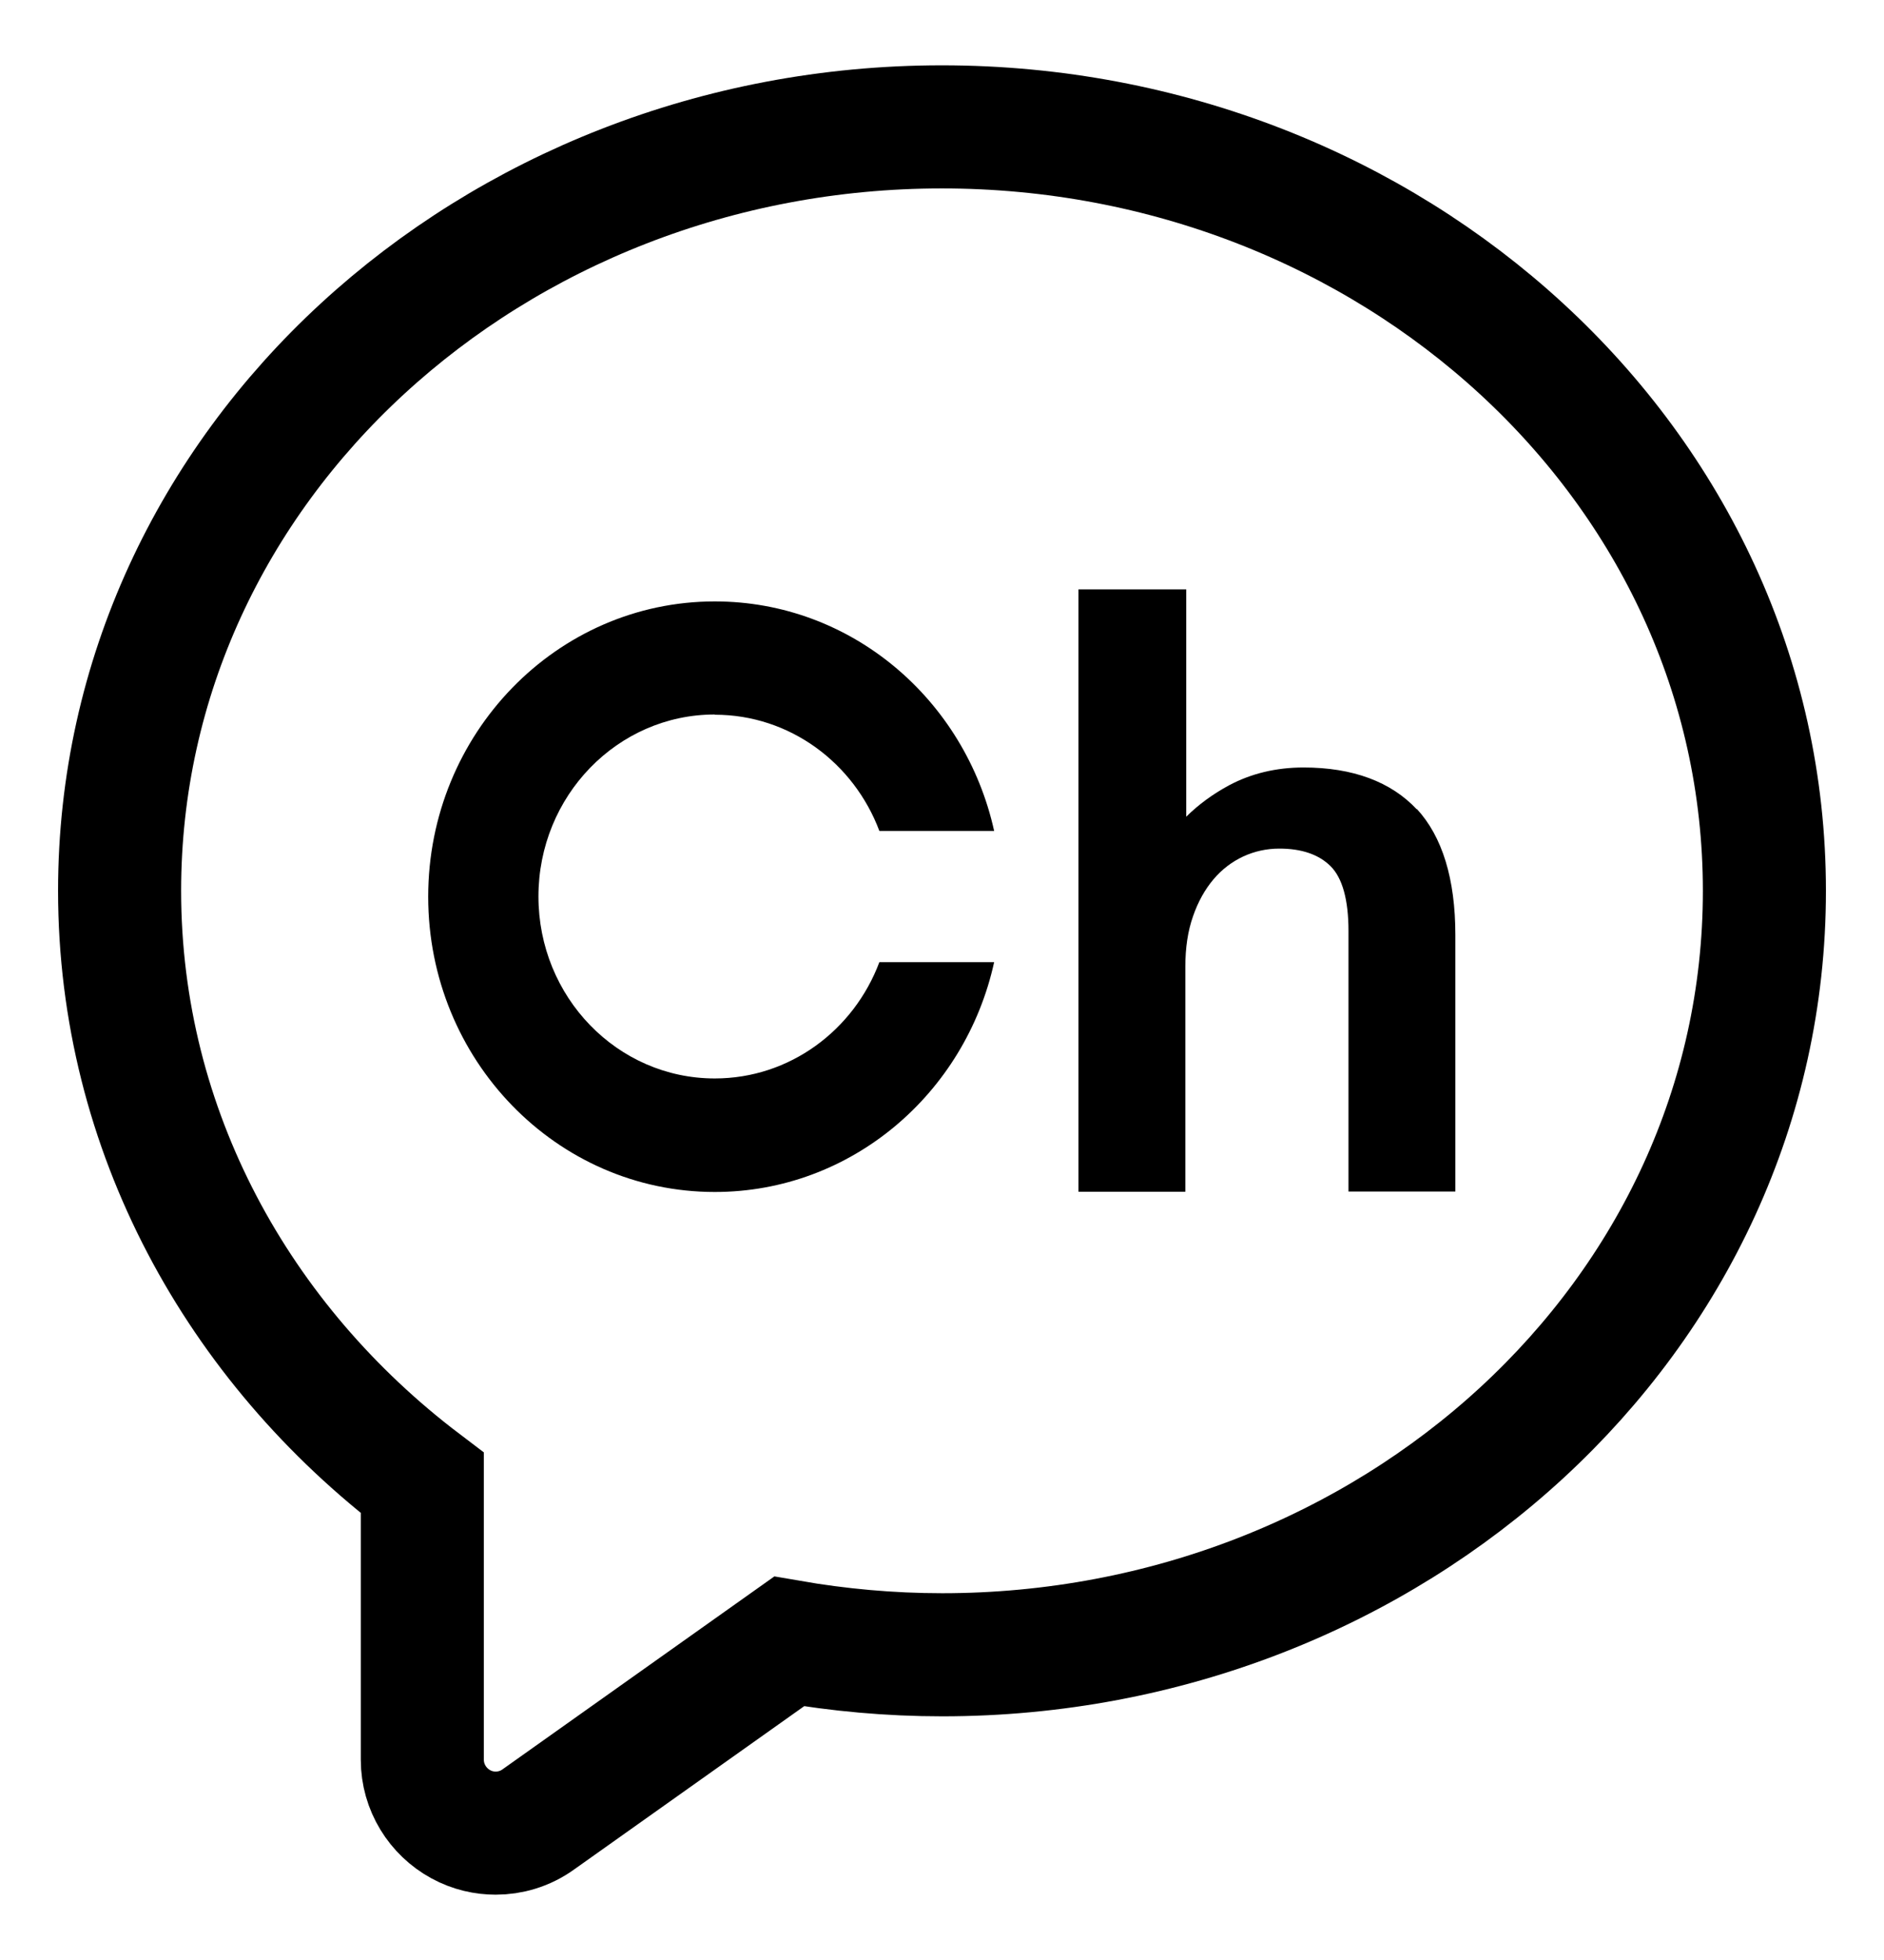
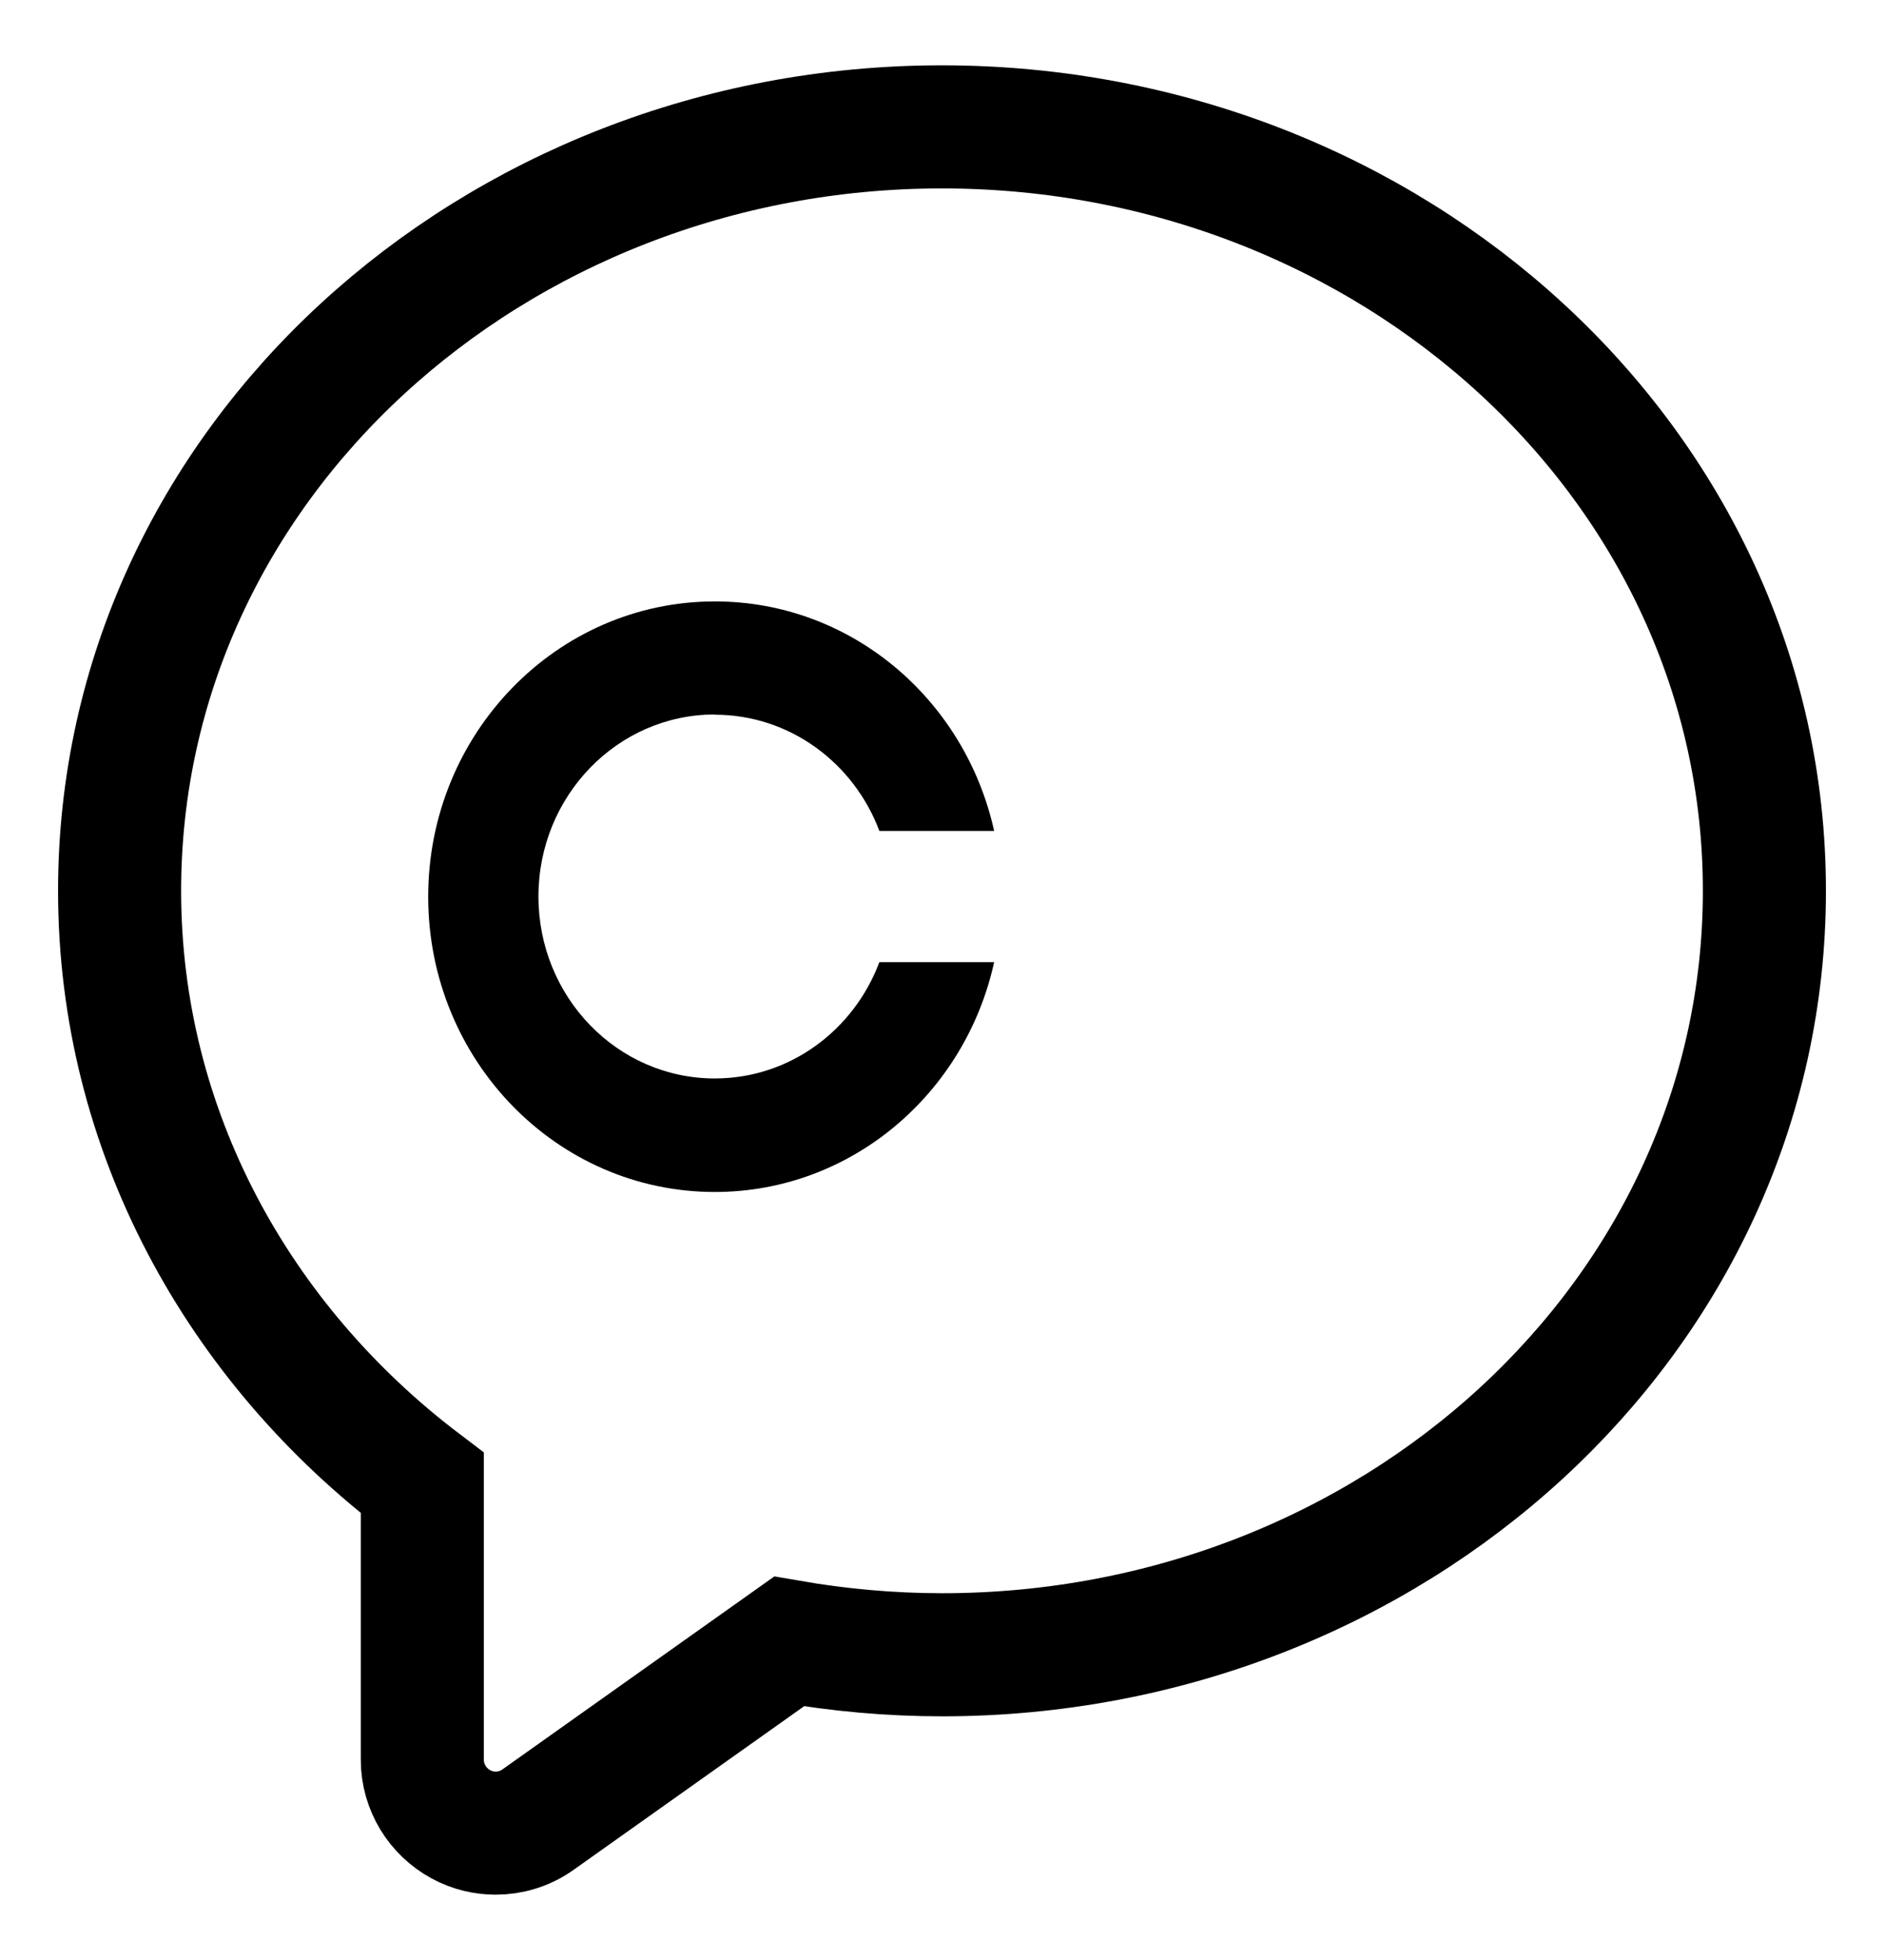
<svg xmlns="http://www.w3.org/2000/svg" width="25" height="26" viewBox="0 0 25 26" fill="none">
  <path d="M5.604 23.344C5.604 23.709 5.809 24.033 6.114 24.199C6.269 24.284 6.43 24.317 6.578 24.317C6.765 24.317 6.968 24.263 7.149 24.131L10.471 21.774C11.128 21.888 11.806 21.951 12.502 21.951C18.467 21.951 23.413 17.474 23.413 11.817C23.413 6.16 18.463 1.683 12.498 1.683C6.537 1.683 1.587 6.16 1.587 11.817C1.587 15.002 3.167 17.824 5.604 19.672V23.344Z" stroke="black" stroke-width="1.633" />
-   <path d="M18.802 10.738C18.458 10.37 17.952 10.181 17.297 10.181C16.932 10.181 16.6 10.262 16.308 10.418C16.091 10.535 15.901 10.675 15.741 10.834V7.818H14.311V15.809H15.729V12.823C15.729 12.574 15.762 12.35 15.831 12.155C15.898 11.96 15.991 11.796 16.103 11.664C16.214 11.532 16.35 11.43 16.498 11.361C16.649 11.292 16.808 11.257 16.977 11.257C17.27 11.257 17.499 11.334 17.656 11.49C17.813 11.646 17.894 11.936 17.894 12.35V15.806H19.312V12.403C19.312 11.661 19.14 11.098 18.799 10.729L18.802 10.738Z" fill="black" />
  <path d="M9.485 9.481C10.481 9.481 11.331 10.122 11.669 11.023H13.192C12.806 9.277 11.295 7.978 9.485 7.978C7.386 7.978 5.682 9.733 5.682 11.895C5.682 14.057 7.383 15.812 9.485 15.812C11.295 15.812 12.809 14.509 13.192 12.763H11.669C11.331 13.665 10.481 14.306 9.485 14.306C8.191 14.306 7.145 13.225 7.145 11.892C7.145 10.559 8.194 9.478 9.485 9.478V9.481Z" fill="black" />
</svg>